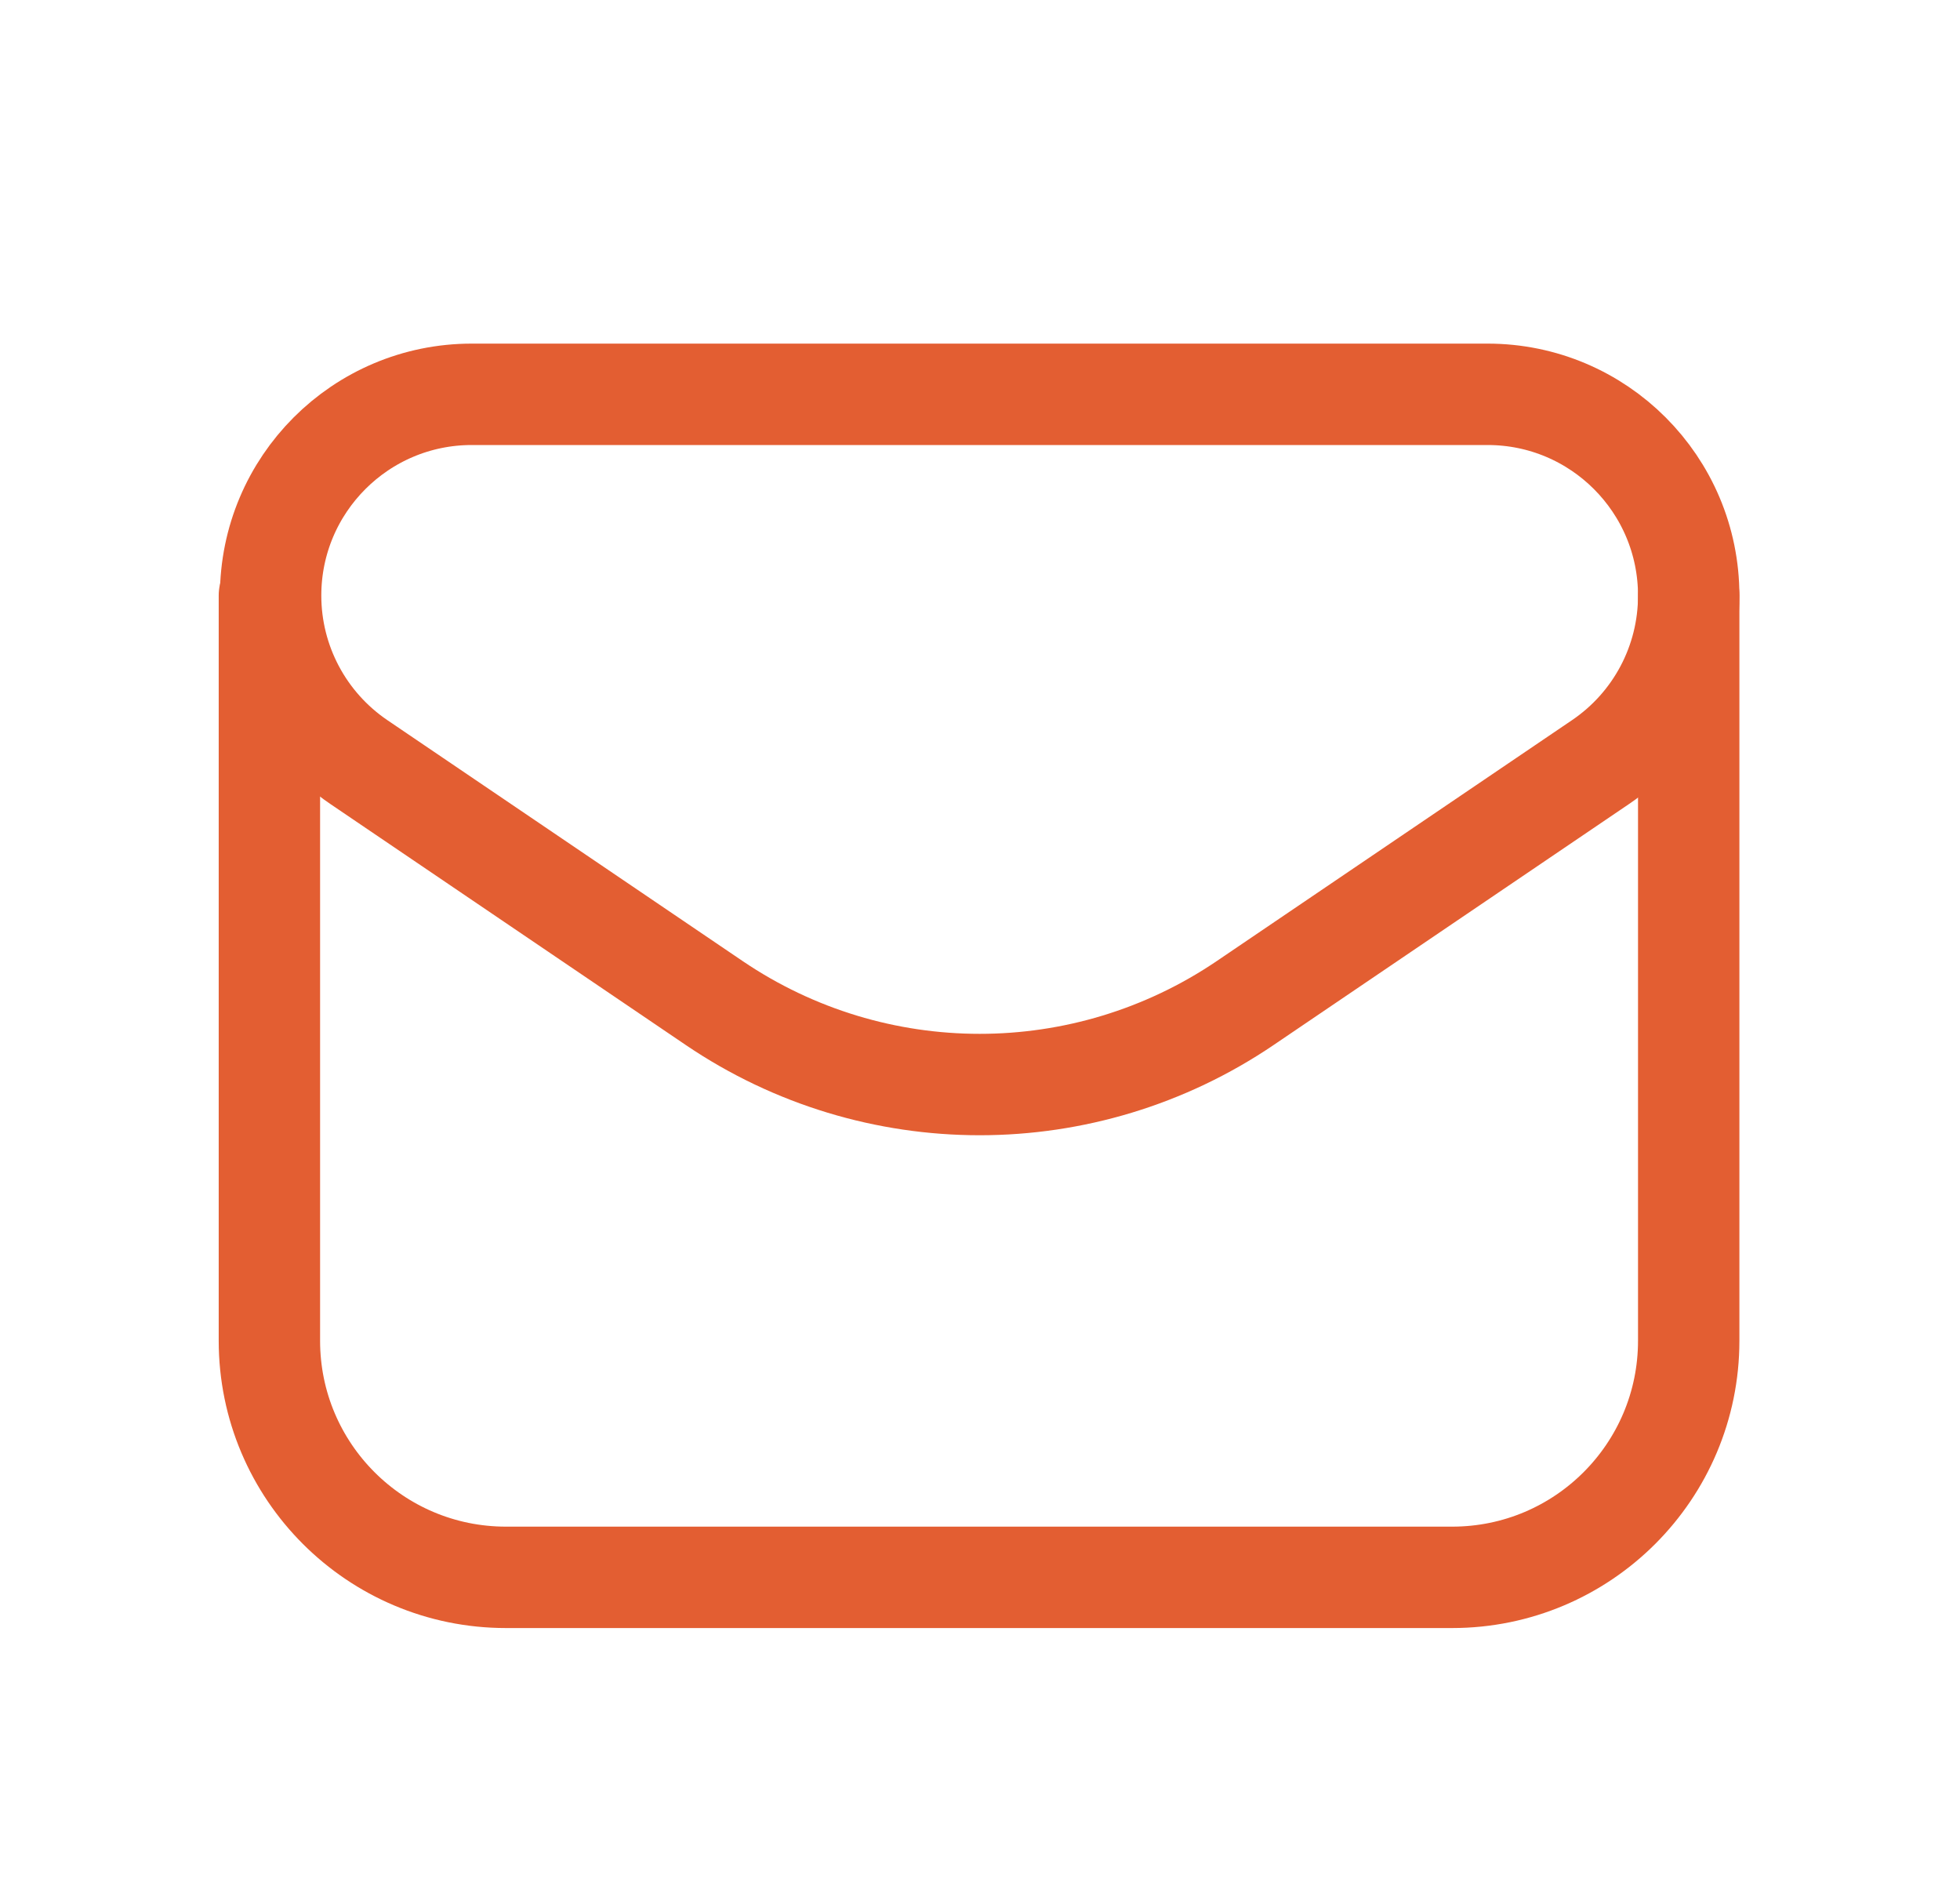
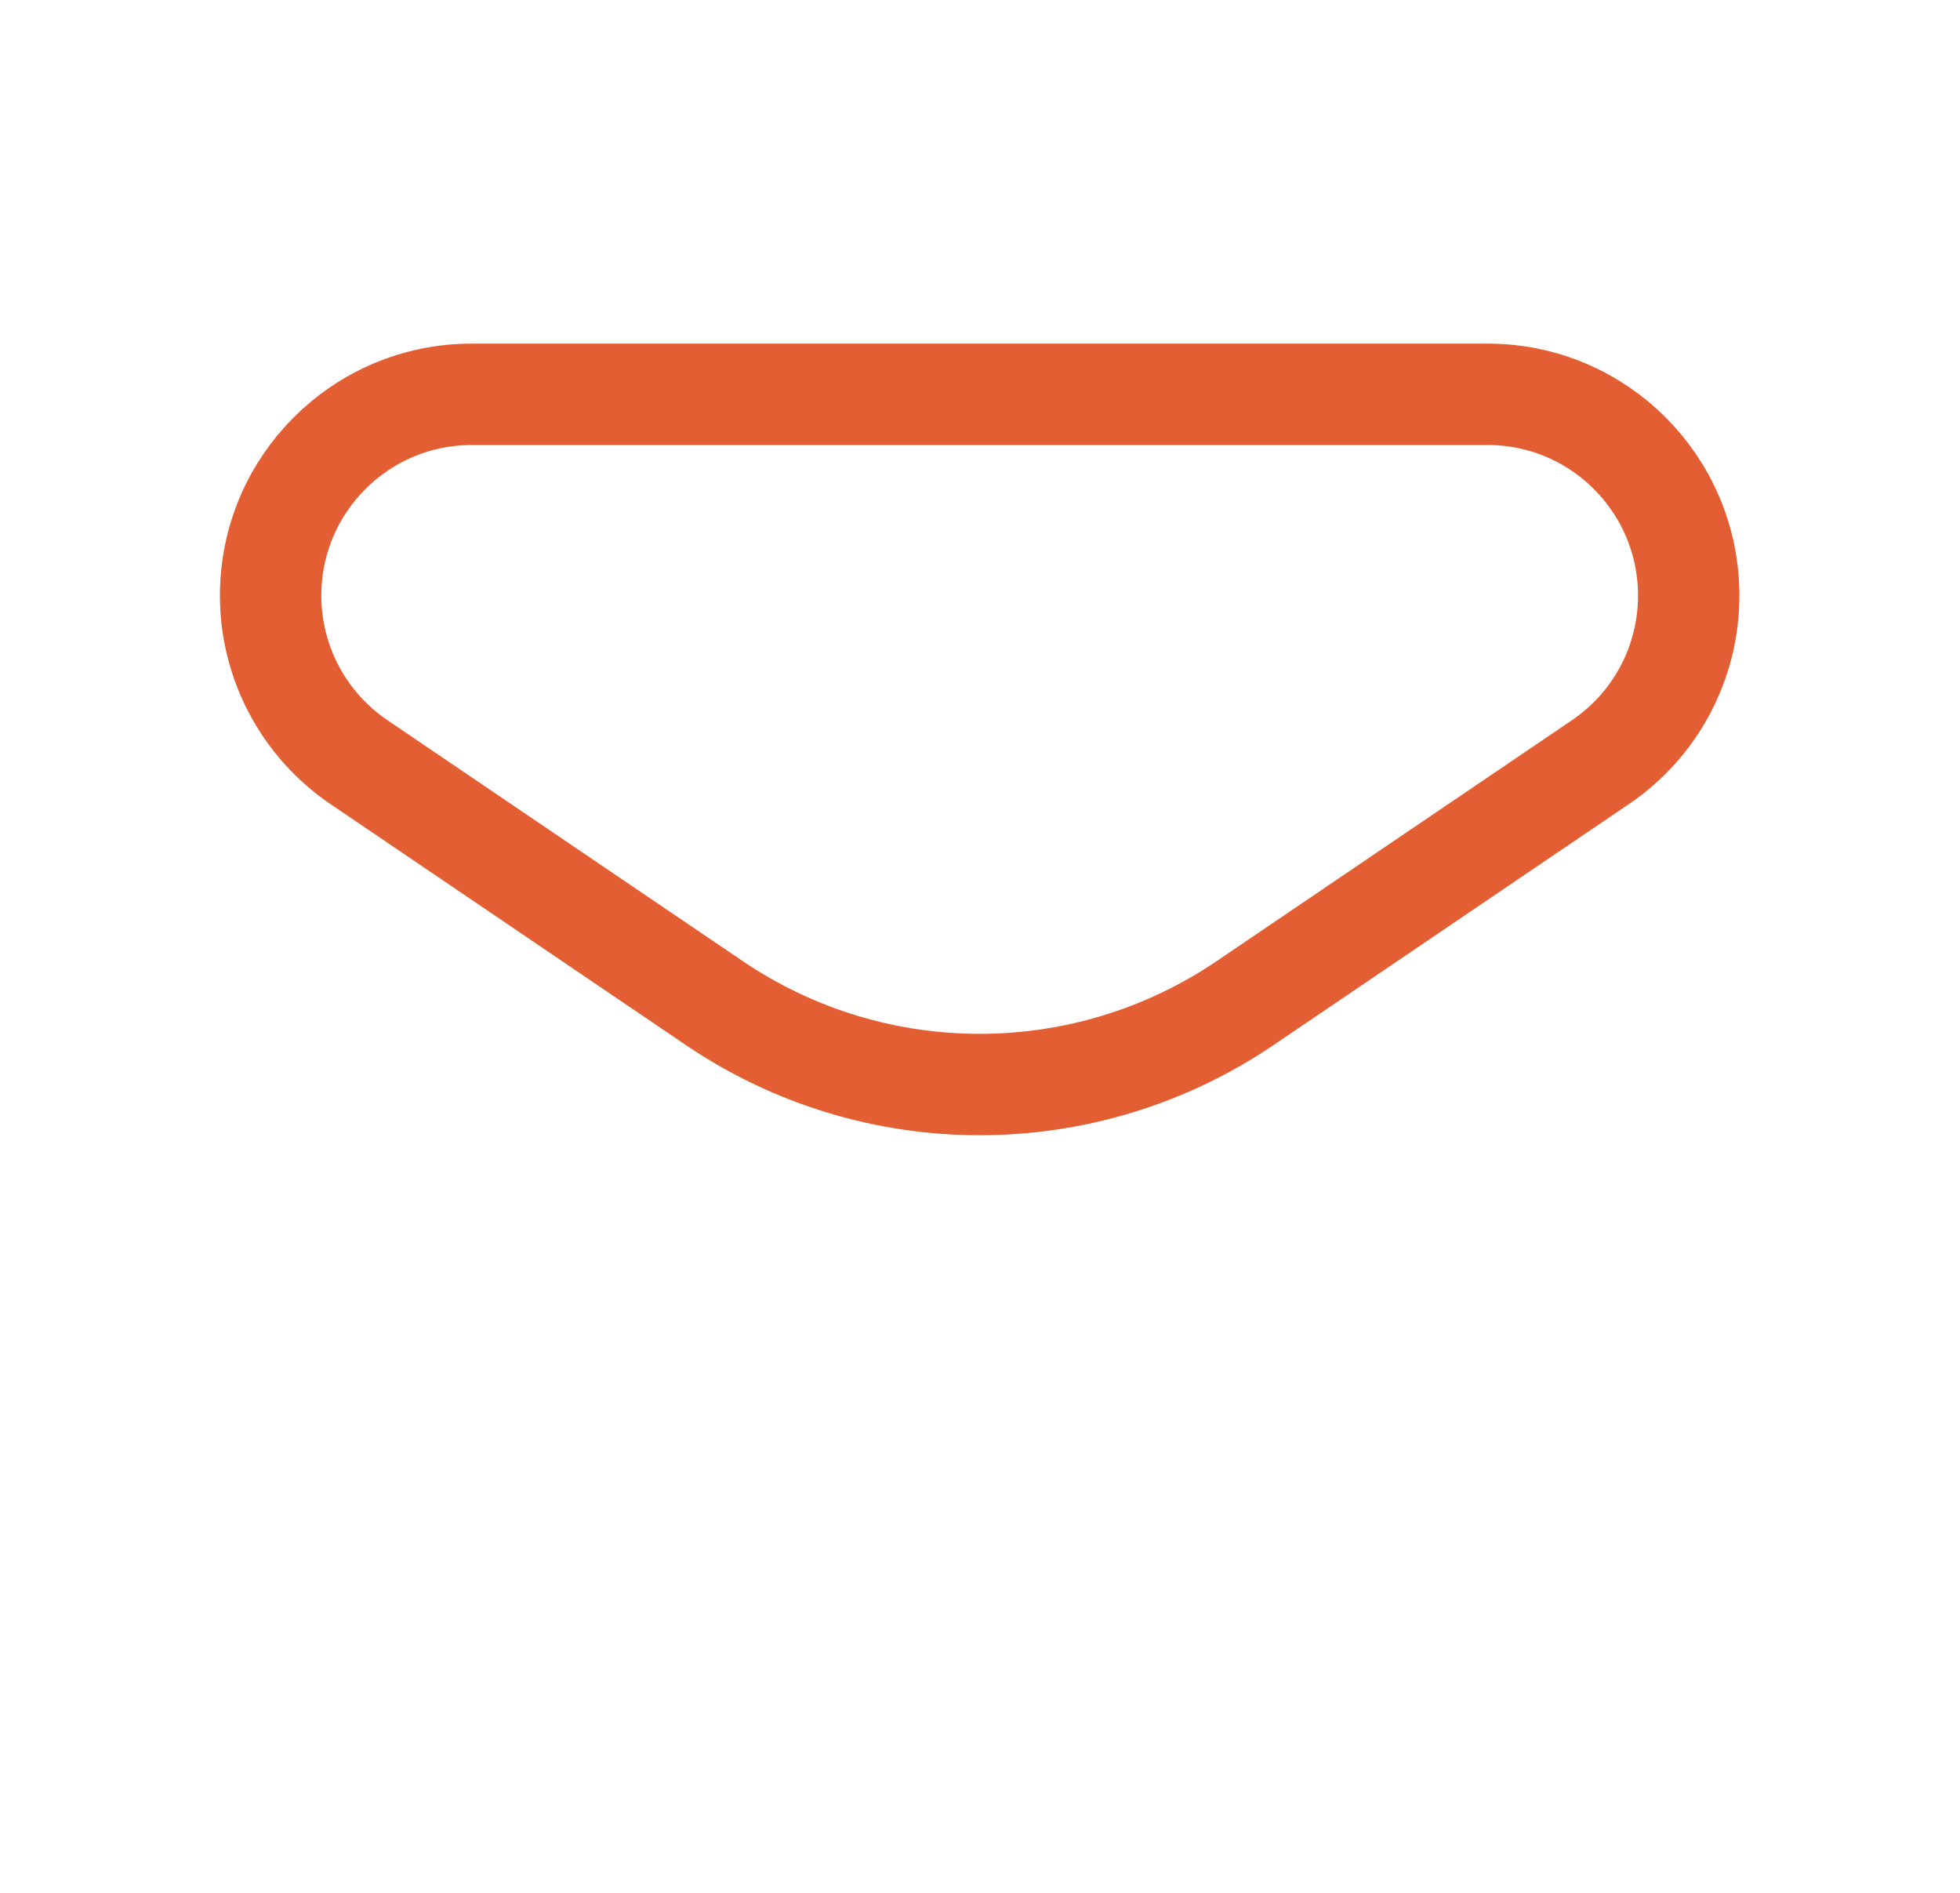
<svg xmlns="http://www.w3.org/2000/svg" width="29" height="28" viewBox="0 0 29 28" fill="none">
-   <path fill-rule="evenodd" clip-rule="evenodd" d="M18.423 14.838L23.68 11.274C24.498 10.72 24.986 9.798 24.986 8.811V8.811C24.986 7.166 23.654 5.833 22.01 5.833H6.98C5.336 5.833 4.004 7.166 4.004 8.81V8.81C4.004 9.797 4.493 10.719 5.311 11.274L10.568 14.838C12.939 16.445 16.051 16.445 18.423 14.838V14.838Z" stroke="#E35E32" stroke-width="1.5" stroke-linecap="round" stroke-linejoin="round" />
-   <path d="M3.986 8.809V19.833C3.986 21.766 5.553 23.333 7.486 23.333H21.486C23.419 23.333 24.986 21.766 24.986 19.833V8.811" stroke="#E35E32" stroke-width="1.5" stroke-linecap="round" stroke-linejoin="round" />
+   <path fill-rule="evenodd" clip-rule="evenodd" d="M18.423 14.838L23.68 11.274C24.498 10.72 24.986 9.798 24.986 8.811C24.986 7.166 23.654 5.833 22.01 5.833H6.98C5.336 5.833 4.004 7.166 4.004 8.81V8.81C4.004 9.797 4.493 10.719 5.311 11.274L10.568 14.838C12.939 16.445 16.051 16.445 18.423 14.838V14.838Z" stroke="#E35E32" stroke-width="1.5" stroke-linecap="round" stroke-linejoin="round" />
</svg>